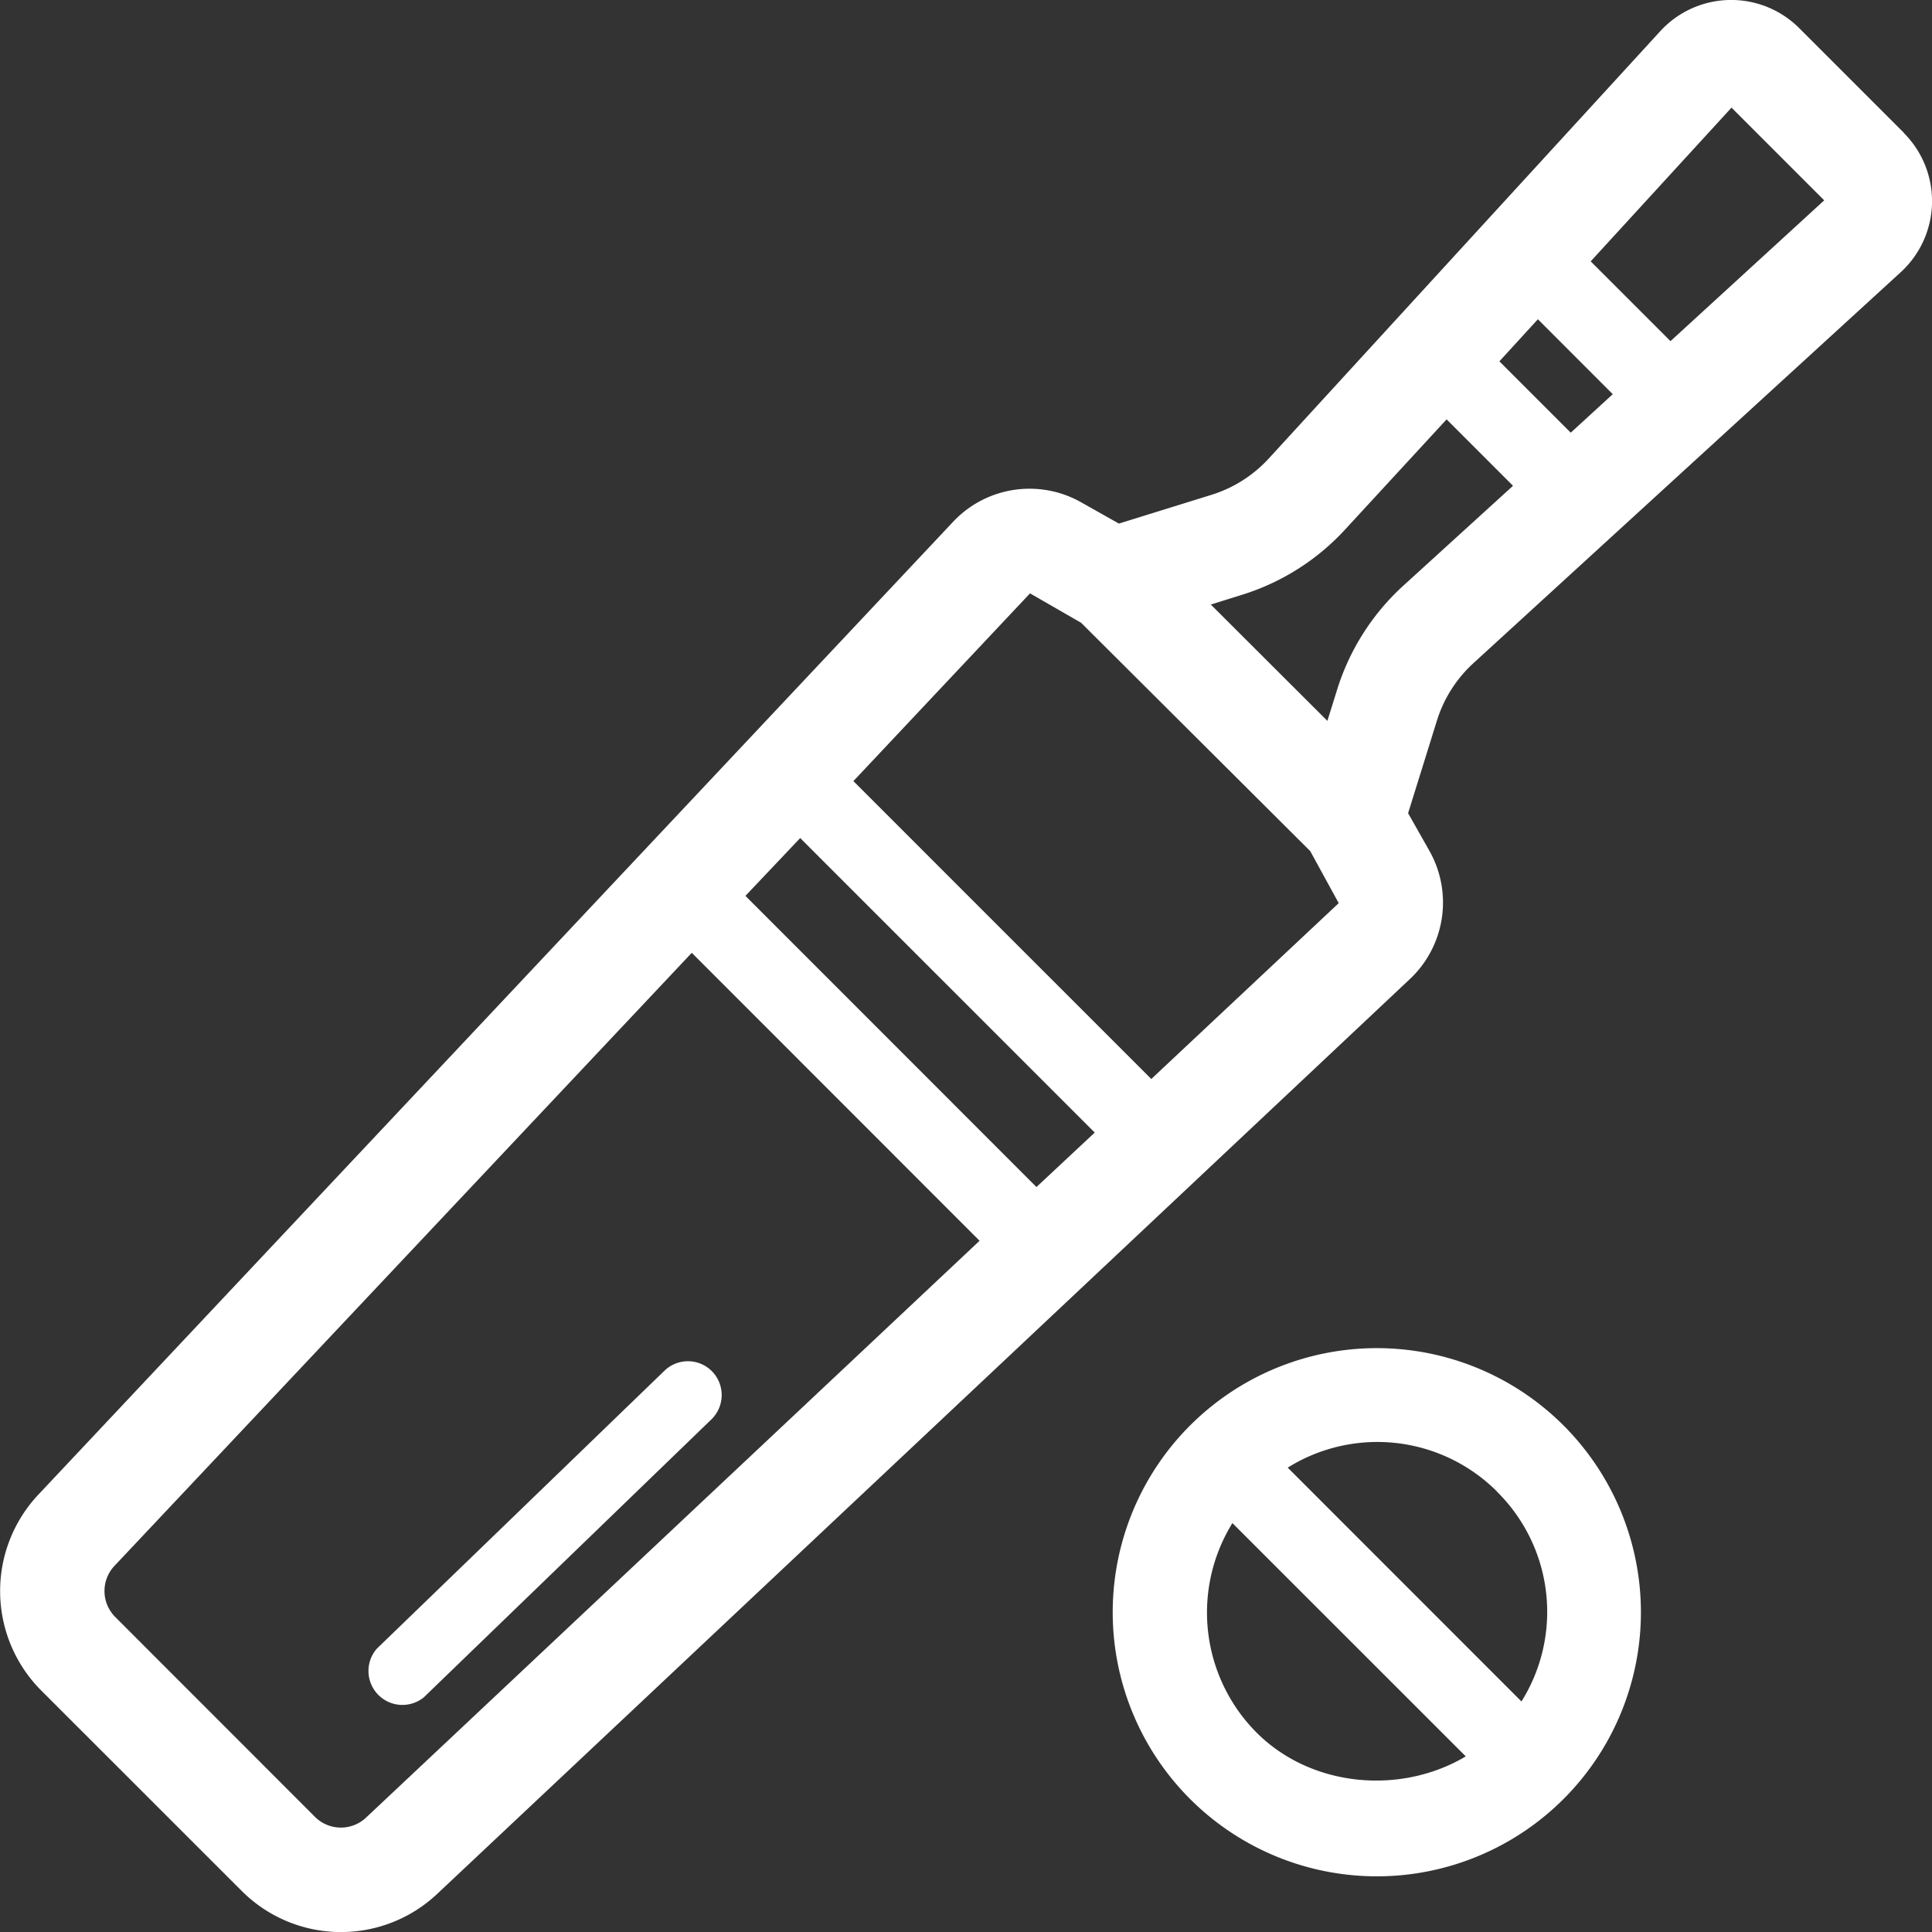
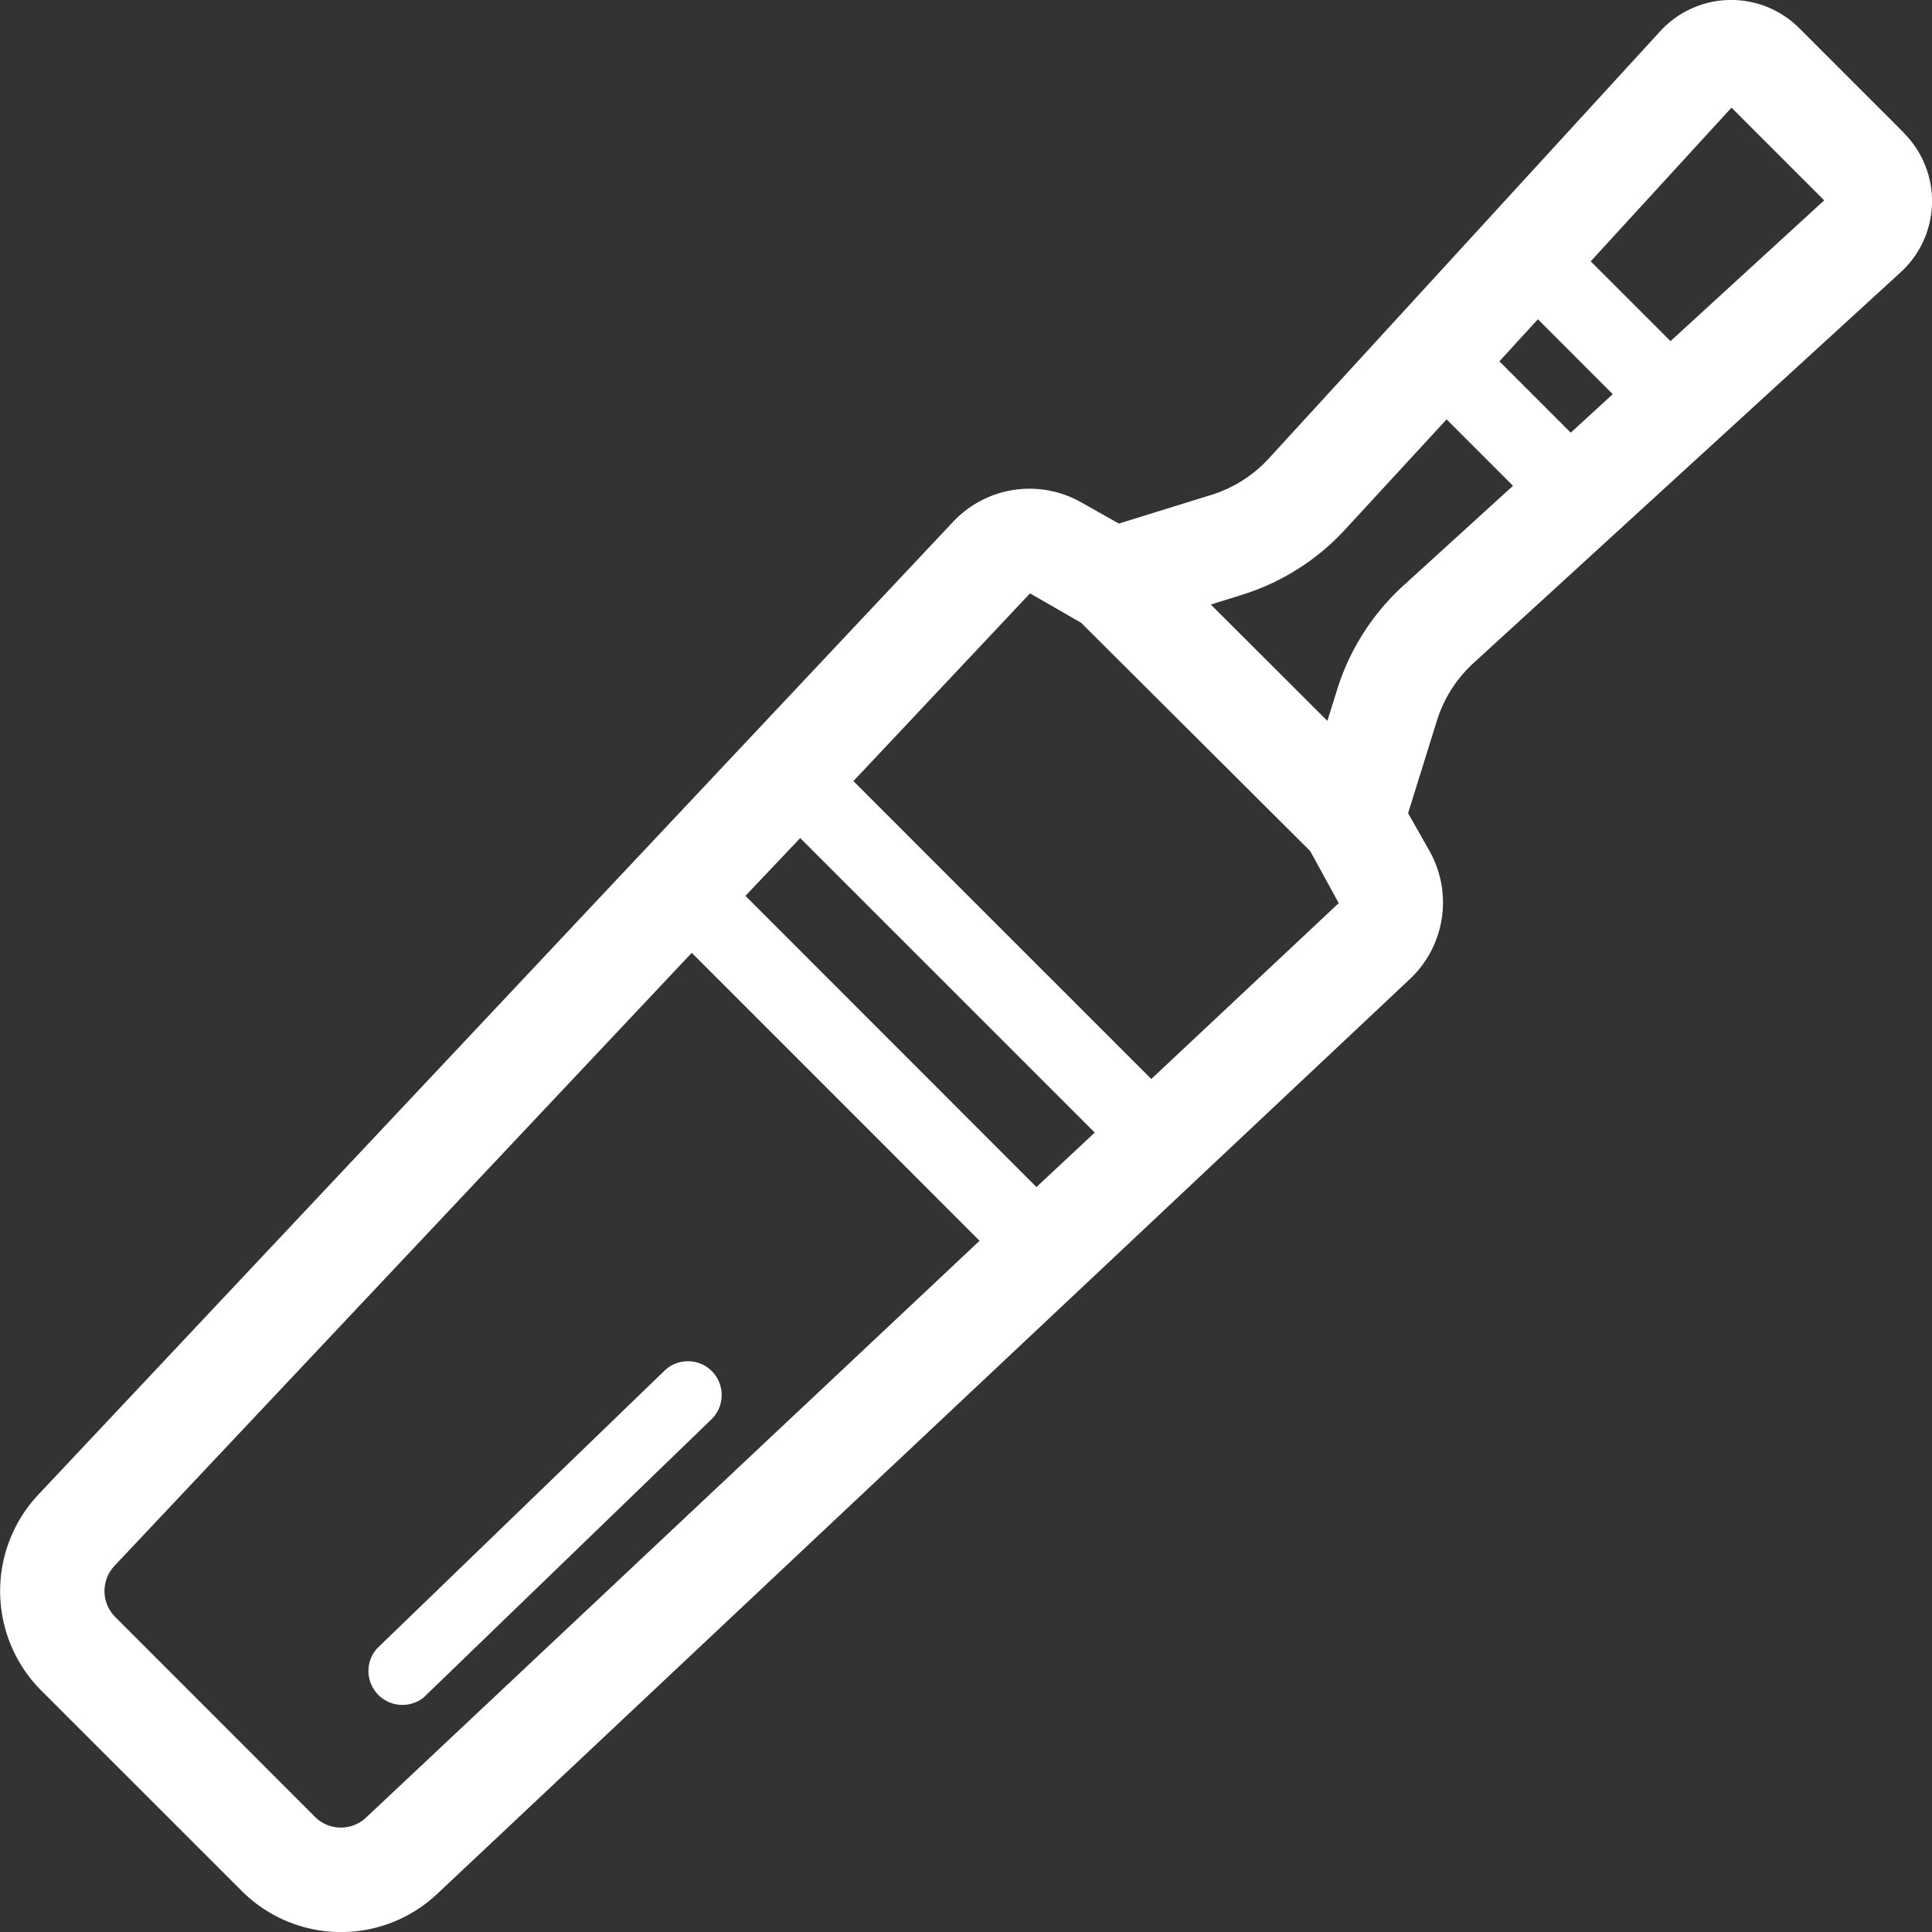
<svg xmlns="http://www.w3.org/2000/svg" id="Layer_1" data-name="Layer 1" viewBox="0 0 246.97 246.98">
  <rect x="0" y="0" width="246.97" height="246.98" fill="#333333" stroke="none" />
  <defs>
    <style>.cls-1{fill:#fff;}</style>
  </defs>
-   <path class="cls-1" d="M226.39,201.62a33.76,33.76,0,1,0,9.88,23.87,33.79,33.79,0,0,0-9.88-23.87Zm-8.49,8.48h0A21.59,21.59,0,0,1,221,236.89L191.12,207a21.64,21.64,0,0,1,26.78,3.08Zm-30.76,30.77a21.75,21.75,0,0,1-3.09-26.78l29.83,29.82C205.57,248.86,194.15,247.88,187.14,240.87Z" transform="translate(-26.51 -19.39)" />
  <path class="cls-1" d="M269.88,36.36,256.52,23a12.3,12.3,0,0,0-17.79.39L188.7,78a16.66,16.66,0,0,1-7.34,4.65l-11.82,3.67-4.79-2.7a13.4,13.4,0,0,0-16.42,2.49L31.44,210.42a18,18,0,0,0,.39,25.12l25.52,25.51a17.94,17.94,0,0,0,25.11.38L206.73,144.55a13.43,13.43,0,0,0,2.49-16.42l-2.71-4.79,3.68-11.82a16.66,16.66,0,0,1,4.65-7.34l54.65-50a12.32,12.32,0,0,0,.39-17.79ZM227.3,74.7l-9.12-9.12,4.92-5.38,9.57,9.58ZM159,171.13,121.8,133.91l7-7.39,37.65,37.65Zm-85.69,80.6a4.69,4.69,0,0,1-6.55-.1L41.26,226.11a4.69,4.69,0,0,1-.11-6.56l73.79-78.36L151.73,178Zm100.37-94.41-38.08-38.08,22.58-24L164.71,99,194,128.19l3.64,6.65Zm32.15-63a30.07,30.07,0,0,0-8.39,13.22l-1.25,4L181.29,96.67l4-1.25A30,30,0,0,0,198.53,87L211.43,73l8.49,8.49ZM240.05,63l-10.2-10.2,18-19.65L259.7,45Z" transform="translate(-26.51 -19.39)" />
  <path class="cls-1" d="M117.56,194.72a4.32,4.32,0,0,0-6.12-.1L74.69,230.13a4.34,4.34,0,0,0,6,6.23l36.74-35.51A4.34,4.34,0,0,0,117.56,194.72Z" transform="translate(-26.51 -19.39)" />
</svg>